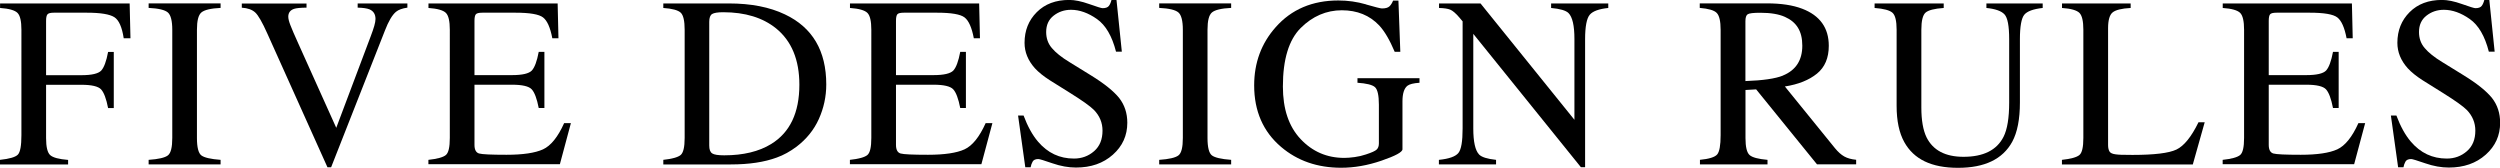
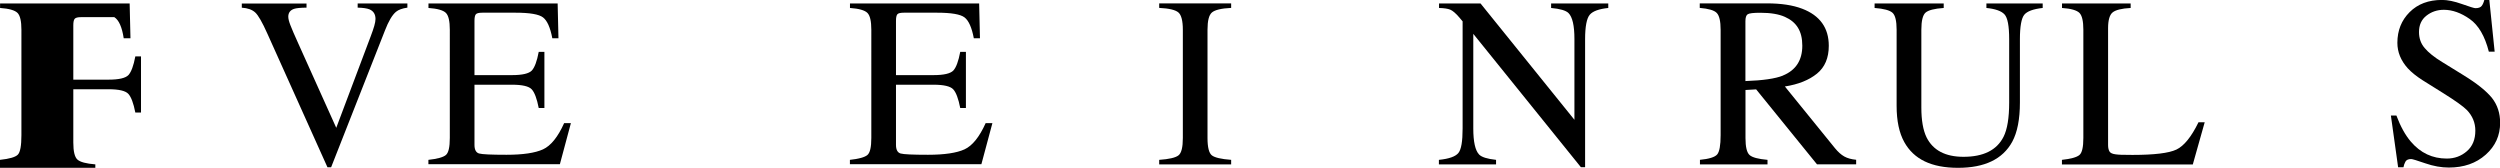
<svg xmlns="http://www.w3.org/2000/svg" id="_レイヤー_2" data-name="レイヤー_2" viewBox="0 0 370.04 24.84">
  <g id="_レイヤー_1-2" data-name="レイヤー_1">
    <g>
-       <path d="M0,23.66c1.42-.15,2.3-.41,2.65-.78s.52-1.33.52-2.88V4.41c0-1.28-.19-2.11-.58-2.5s-1.25-.64-2.58-.73v-.67h19.18l.12,5.15h-1c-.25-1.64-.71-2.69-1.39-3.12s-2.02-.66-4.03-.66h-4.94c-.48,0-.79.08-.93.25s-.2.49-.2.97v8.03h5.22c1.54,0,2.51-.23,2.94-.68.42-.46.76-1.38,1.02-2.76h.84v8.31h-.84c-.27-1.39-.62-2.32-1.04-2.77s-1.39-.68-2.92-.68h-5.22v7.88c0,1.32.2,2.16.61,2.53s1.29.6,2.65.71v.67H0v-.67Z" />
-       <path d="M22,23.66c1.46-.1,2.41-.32,2.85-.66s.65-1.19.65-2.58V4.41c0-1.32-.22-2.18-.65-2.56s-1.38-.61-2.85-.68v-.67h10.65v.67c-1.46.07-2.41.3-2.85.68s-.65,1.23-.65,2.56v16.01c0,1.39.22,2.25.65,2.58s1.38.55,2.85.66v.67h-10.65v-.67Z" />
+       <path d="M0,23.66c1.42-.15,2.3-.41,2.65-.78s.52-1.33.52-2.88V4.41c0-1.28-.19-2.11-.58-2.5s-1.25-.64-2.58-.73v-.67h19.18l.12,5.15h-1c-.25-1.64-.71-2.69-1.39-3.12h-4.94c-.48,0-.79.08-.93.25s-.2.49-.2.97v8.03h5.22c1.54,0,2.51-.23,2.94-.68.42-.46.76-1.38,1.02-2.76h.84v8.31h-.84c-.27-1.39-.62-2.32-1.04-2.77s-1.39-.68-2.92-.68h-5.22v7.88c0,1.32.2,2.16.61,2.53s1.29.6,2.65.71v.67H0v-.67Z" />
      <path d="M45.37.51v.62c-.9.01-1.51.07-1.84.18-.57.19-.86.58-.86,1.16,0,.3.1.71.31,1.25.2.54.59,1.42,1.15,2.67l5.64,12.53,5.11-13.57c.23-.6.4-1.11.52-1.52.12-.42.18-.76.18-1.02,0-.7-.3-1.18-.9-1.43-.35-.14-.93-.23-1.74-.25v-.62h7.36v.62c-.76.11-1.32.31-1.69.62-.55.46-1.1,1.38-1.63,2.76l-7.97,20.25h-.54l-8.9-19.79c-.75-1.68-1.35-2.72-1.8-3.13s-1.11-.65-1.98-.7v-.62h9.59Z" />
      <path d="M63.41,23.66c1.32-.14,2.18-.38,2.58-.71s.59-1.17.59-2.53V4.41c0-1.28-.19-2.11-.58-2.5s-1.25-.64-2.58-.73v-.67h19.12l.12,5.15h-.91c-.3-1.59-.76-2.61-1.37-3.08-.61-.47-1.97-.7-4.08-.7h-4.9c-.53,0-.85.08-.98.25s-.19.49-.19.96v8.03h5.55c1.54,0,2.51-.23,2.94-.68.42-.46.76-1.38,1.02-2.76h.84v8.31h-.84c-.27-1.39-.62-2.32-1.04-2.77s-1.39-.68-2.92-.68h-5.55v8.91c0,.71.23,1.14.68,1.27.45.13,1.8.19,4.06.19,2.44,0,4.24-.27,5.4-.8,1.16-.53,2.21-1.83,3.13-3.88h1l-1.63,6.08h-19.46v-.67Z" />
-       <path d="M98.17,23.66c1.31-.14,2.17-.38,2.57-.71s.6-1.17.6-2.53V4.41c0-1.31-.19-2.16-.58-2.53s-1.25-.61-2.58-.7v-.67h9.7c3.27,0,6.04.54,8.3,1.62,4.08,1.93,6.12,5.39,6.12,10.37,0,1.79-.37,3.5-1.1,5.12s-1.84,2.98-3.31,4.1c-.94.7-1.91,1.24-2.92,1.6-1.84.68-4.1,1.02-6.79,1.02h-10v-.67ZM105.42,22.71c.29.19.88.28,1.78.28,2.81,0,5.13-.56,6.94-1.67,2.79-1.71,4.18-4.64,4.18-8.78,0-3.69-1.15-6.47-3.45-8.34-1.97-1.59-4.58-2.39-7.82-2.39-.81,0-1.36.09-1.64.26-.29.18-.43.56-.43,1.16v18.31c0,.59.14.97.43,1.16Z" />
      <path d="M125.8,23.66c1.32-.14,2.18-.38,2.58-.71s.59-1.17.59-2.53V4.41c0-1.28-.19-2.11-.58-2.5s-1.25-.64-2.58-.73v-.67h19.12l.12,5.15h-.91c-.3-1.59-.76-2.61-1.37-3.08-.61-.47-1.97-.7-4.08-.7h-4.9c-.53,0-.85.08-.98.25s-.19.49-.19.96v8.03h5.55c1.54,0,2.51-.23,2.94-.68.42-.46.76-1.38,1.02-2.76h.84v8.31h-.84c-.27-1.39-.62-2.32-1.04-2.77s-1.39-.68-2.92-.68h-5.55v8.91c0,.71.23,1.14.68,1.27.45.13,1.8.19,4.06.19,2.44,0,4.24-.27,5.4-.8,1.16-.53,2.21-1.83,3.13-3.88h1l-1.63,6.08h-19.46v-.67Z" />
-       <path d="M151.5,17.09c.61,1.62,1.32,2.91,2.14,3.87,1.43,1.68,3.2,2.51,5.32,2.51,1.15,0,2.14-.36,2.98-1.09s1.25-1.74,1.25-3.04c0-1.17-.42-2.19-1.26-3.06-.55-.55-1.71-1.38-3.47-2.48l-3.07-1.92c-.92-.59-1.66-1.18-2.21-1.78-1.02-1.14-1.53-2.39-1.53-3.76,0-1.82.6-3.33,1.81-4.54s2.81-1.81,4.8-1.81c.82,0,1.81.2,2.96.61s1.81.61,1.98.61c.45,0,.75-.11.92-.32s.3-.51.4-.9h.74l.79,7.66h-.86c-.59-2.31-1.53-3.92-2.82-4.83s-2.58-1.37-3.84-1.37c-.98,0-1.84.29-2.58.87s-1.1,1.39-1.1,2.42c0,.93.28,1.72.84,2.37.56.67,1.43,1.37,2.62,2.09l3.16,1.95c1.98,1.22,3.37,2.34,4.19,3.36.8,1.03,1.2,2.25,1.2,3.66,0,1.89-.71,3.46-2.14,4.73s-3.24,1.9-5.46,1.9c-1.11,0-2.28-.21-3.49-.63s-1.91-.63-2.08-.63c-.42,0-.71.13-.85.39s-.24.53-.29.83h-.79l-1.07-7.66h.83Z" />
      <path d="M171.58,23.66c1.46-.1,2.41-.32,2.85-.66s.65-1.19.65-2.58V4.41c0-1.32-.22-2.18-.65-2.56s-1.38-.61-2.85-.68v-.67h10.65v.67c-1.46.07-2.41.3-2.85.68s-.65,1.23-.65,2.56v16.01c0,1.39.22,2.25.65,2.58s1.38.55,2.85.66v.67h-10.65v-.67Z" />
-       <path d="M202.23.67c1.35.39,2.12.58,2.32.58.52,0,.88-.1,1.1-.3s.4-.49.55-.86h.79l.28,7.58h-.83c-.74-1.75-1.5-3.05-2.29-3.9-1.42-1.5-3.26-2.25-5.54-2.25s-4.34.88-6.09,2.63-2.63,4.64-2.63,8.66c0,3.32.87,5.91,2.62,7.77s3.9,2.79,6.47,2.79c.43,0,.94-.04,1.53-.12s1.14-.21,1.67-.39c.86-.28,1.39-.52,1.6-.73.21-.2.32-.51.32-.9v-5.74c0-1.39-.2-2.26-.59-2.6s-1.25-.55-2.58-.64v-.67h9.18v.67c-.89.06-1.48.21-1.78.44-.49.38-.74,1.15-.74,2.32v7.08c0,.42-1.03.98-3.1,1.69s-4.06,1.05-5.97,1.05c-3.52,0-6.48-1.03-8.89-3.08-2.66-2.26-3.99-5.3-3.99-9.11,0-3.35,1.06-6.22,3.18-8.61,2.33-2.64,5.43-3.96,9.28-3.96,1.39,0,2.77.19,4.11.58Z" />
      <path d="M212.99,23.66c1.49-.15,2.44-.49,2.87-1.01s.63-1.73.63-3.63V3.16l-.49-.58c-.53-.62-.98-1-1.34-1.15s-.92-.23-1.66-.25v-.67h6.14l13.9,17.22V5.77c0-1.97-.29-3.25-.88-3.84-.39-.38-1.24-.63-2.57-.75v-.67h8.46v.67c-1.37.14-2.29.47-2.74,1s-.69,1.73-.69,3.62v18.95h-.62l-15.93-19.74v14.01c0,1.97.29,3.25.86,3.85.38.39,1.21.65,2.51.79v.67h-8.46v-.67Z" />
      <path d="M251.59,23.66c1.38-.13,2.24-.4,2.58-.8s.51-1.36.51-2.85V4.41c0-1.27-.19-2.09-.57-2.49s-1.22-.64-2.52-.75v-.67h9.97c2.07,0,3.8.26,5.19.79,2.62,1,3.94,2.83,3.94,5.49,0,1.79-.58,3.17-1.75,4.12s-2.75,1.59-4.75,1.9l7.42,9.14c.46.56.91.96,1.37,1.22s1.04.42,1.76.49v.67h-5.8l-9-11.09-1.58.09v7.1c0,1.33.2,2.17.61,2.53.4.36,1.29.59,2.65.71v.67h-10v-.67ZM263.9,11.18c1.91-.78,2.87-2.26,2.87-4.42s-.86-3.5-2.57-4.26c-.91-.41-2.13-.61-3.64-.61-1.02,0-1.64.07-1.87.22-.23.15-.34.49-.34,1.03v8.86c2.59-.09,4.44-.36,5.55-.81Z" />
      <path d="M287.7.51v.67c-1.38.09-2.28.33-2.69.69s-.62,1.22-.62,2.54v11.51c0,1.89.26,3.36.77,4.41.96,1.92,2.78,2.88,5.47,2.88,2.94,0,4.92-.98,5.92-2.95.56-1.1.84-2.8.84-5.1V5.8c0-1.96-.23-3.18-.7-3.68s-1.36-.81-2.67-.94v-.67h8.33v.67c-1.39.15-2.31.49-2.73,1.01s-.64,1.73-.64,3.61v9.37c0,2.48-.38,4.42-1.14,5.82-1.41,2.57-4.08,3.85-8.02,3.85s-6.54-1.27-7.95-3.8c-.76-1.36-1.14-3.15-1.14-5.38V4.41c0-1.31-.2-2.15-.61-2.52s-1.29-.61-2.65-.71v-.67h10.21Z" />
      <path d="M305.2,23.66c1.32-.14,2.18-.38,2.58-.71s.59-1.17.59-2.53V4.41c0-1.28-.19-2.11-.58-2.5s-1.25-.64-2.58-.73v-.67h10.16v.67c-1.32.07-2.21.29-2.66.65s-.68,1.14-.68,2.34v17.3c0,.4.07.71.2.94.13.23.43.37.89.43.27.04.55.06.85.07s.86.02,1.68.02c3.2,0,5.37-.26,6.49-.79s2.22-1.88,3.27-4.04h.92l-1.76,6.24h-19.37v-.67Z" />
-       <path d="M328.99,23.66c1.32-.14,2.18-.38,2.58-.71s.59-1.17.59-2.53V4.41c0-1.28-.19-2.11-.58-2.5s-1.25-.64-2.58-.73v-.67h19.12l.12,5.15h-.91c-.3-1.59-.76-2.61-1.37-3.08-.61-.47-1.97-.7-4.08-.7h-4.9c-.53,0-.85.08-.98.25s-.19.49-.19.96v8.03h5.55c1.54,0,2.51-.23,2.94-.68.42-.46.76-1.38,1.02-2.76h.84v8.31h-.84c-.27-1.39-.62-2.32-1.04-2.77s-1.39-.68-2.92-.68h-5.55v8.91c0,.71.23,1.14.68,1.27.45.13,1.8.19,4.06.19,2.44,0,4.24-.27,5.4-.8,1.16-.53,2.21-1.83,3.13-3.88h1l-1.63,6.08h-19.46v-.67Z" />
      <path d="M354.7,17.09c.61,1.62,1.32,2.91,2.14,3.87,1.43,1.68,3.2,2.51,5.32,2.51,1.15,0,2.14-.36,2.98-1.09s1.25-1.74,1.25-3.04c0-1.17-.42-2.19-1.26-3.06-.55-.55-1.71-1.38-3.47-2.48l-3.07-1.92c-.92-.59-1.66-1.18-2.21-1.78-1.02-1.14-1.53-2.39-1.53-3.76,0-1.82.6-3.33,1.81-4.54s2.81-1.81,4.8-1.81c.82,0,1.81.2,2.96.61s1.81.61,1.98.61c.45,0,.75-.11.92-.32s.3-.51.4-.9h.74l.79,7.66h-.86c-.59-2.31-1.53-3.92-2.82-4.83s-2.58-1.37-3.84-1.37c-.98,0-1.84.29-2.58.87s-1.1,1.39-1.1,2.42c0,.93.28,1.72.84,2.37.56.67,1.43,1.37,2.62,2.09l3.16,1.95c1.98,1.22,3.37,2.34,4.19,3.36.8,1.03,1.2,2.25,1.2,3.66,0,1.89-.71,3.46-2.14,4.73s-3.24,1.9-5.46,1.9c-1.11,0-2.28-.21-3.49-.63s-1.91-.63-2.08-.63c-.42,0-.71.13-.85.39s-.24.53-.29.83h-.79l-1.07-7.66h.83Z" />
    </g>
  </g>
</svg>